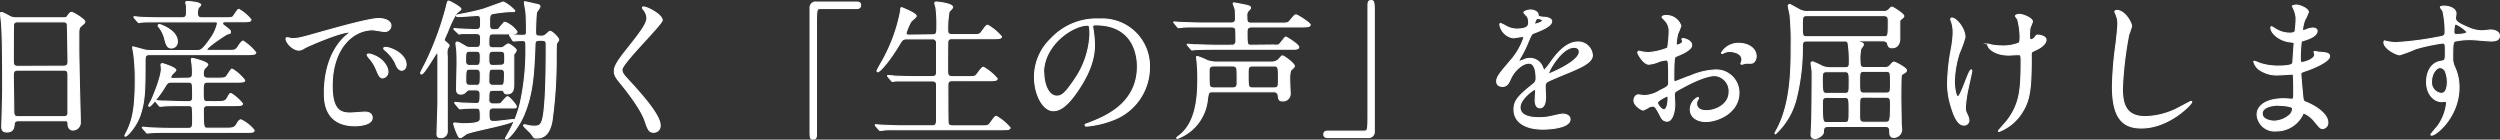
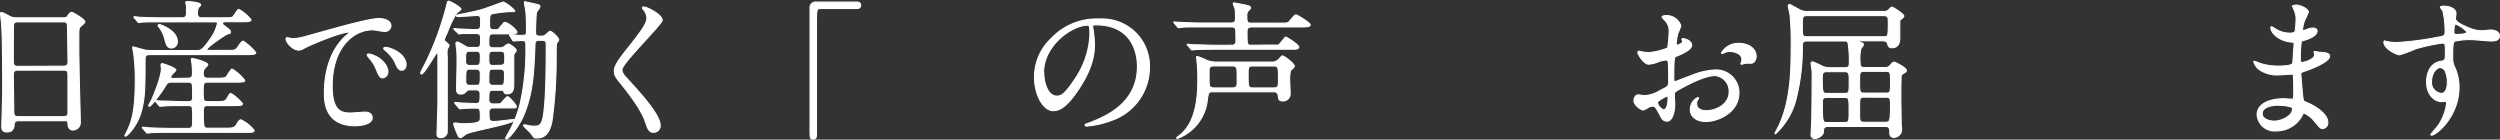
<svg xmlns="http://www.w3.org/2000/svg" width="439.3" height="24.53" viewBox="0 0 439.3 24.53">
  <rect x="0" y="0" width="439.3" height="24.53" fill="#333333" stroke="none" />
  <defs>
    <style>.cls-1{fill:#fff;stroke:#fff;stroke-miterlimit:10;stroke-width:0.19px;}</style>
  </defs>
  <g id="レイヤー_2" data-name="レイヤー 2">
    <g id="_レイヤー_" data-name="&lt;レイヤー&gt;">
      <path class="cls-1" d="M3.26,21.21c-.15,0-.71,0-.76.56s-.11,1.42-1.27,1.42c-.87,0-.92-.52-.92-1,0-.11.16-5.39.16-6.39C.47,13,.47,6.67.26,4,.23,3.77.1,2.66.1,2.42s0-.21.16-.21.23,0,1.24.55a2.37,2.37,0,0,0,1.32.37h8.07c.56,0,.77,0,.95-.26.4-.56.51-.69.77-.69s2.3,1.24,2.3,1.64c0,.18-.14.29-.58.68s-.48.45-.48,1.72c0,2.83,0,3.3.05,5.62,0,1.51.21,8.19.21,9.56a1.32,1.32,0,0,1-1.32,1.45c-.08,0-.76,0-.84-1,0-.45,0-.64-.56-.64Zm7.92-9.58c.77,0,.77-.5.77-.84s-.08-6.47-.13-6.6a.65.65,0,0,0-.66-.35H3a.6.6,0,0,0-.61.4c-.05.21-.05,5.94-.05,6.42s0,1,.74,1Zm0,8.87c.23,0,.71,0,.76-.55,0-.16,0-6,0-6.63s0-1-.77-1H3.11c-.69,0-.77.39-.77.92,0,.87.08,5.12.08,6.07s.08,1.19.79,1.19Z" />
      <path class="cls-1" d="M40.06,8.86c1.27,0,1.37,0,1.95-.92.27-.4.56-.72.71-.72a9.56,9.56,0,0,1,2.22,2c0,.29-.29.37-1.42.37H26.33c-.79,0-.84.29-.84,1.11,0,4.73,0,6.89-.82,9.4-.66,2.06-2.3,3.83-2.64,3.83-.08,0-.08-.08-.08-.11s.45-.9.53-1.08c.79-1.77,1.29-3.67,1.29-8.74a34.53,34.53,0,0,0-.24-4.3c0-.21-.21-1.14-.21-1.35s.08-.1.13-.1l1.75.47a3.91,3.91,0,0,0,1.13.16h8.26c.66,0,.95,0,2.49-2.22a7.24,7.24,0,0,0,1.13-2.53c0-.29-.13-.29-.63-.29H28.29c-2.17,0-2.91,0-3.33.05-.11,0-.48.08-.56.08s-.15-.08-.23-.18l-.53-.61c-.08-.11-.11-.13-.11-.16s0-.08.11-.08,1,.11,1.16.11c1.16.05,2.24.08,3.62.08H32c.77,0,.77-.51.77-.9s0-1,0-1.14-.13-.55-.13-.63a.21.21,0,0,1,.23-.19c.37,0,2.4.14,2.4.59,0,.1-.36.44-.42.52a2.72,2.72,0,0,0-.16.87c0,.32,0,.88.74.88h3.91c1.21,0,1.5,0,1.72-.35.68-1,.74-1.13.92-1.13A7.5,7.5,0,0,1,44.1,3.45c0,.29-.32.37-1.4.37h-3c-.24,0-.58,0-.58.26s.05.24.69.74.68.58.68.82-.13.24-.5.32c-.16,0-3.64,2.29-3.64,2.74,0,.16.26.16.4.16ZM33,13.74c.79,0,.82-.37.82-1a12.49,12.49,0,0,0-.11-1.69c0-.08-.08-.47-.08-.55s0-.24.16-.24,2.72.63,2.72,1.11c0,.16-.53.63-.61.74a1.68,1.68,0,0,0-.18.82c0,.42.08.81.79.81h1.61c1.06,0,1.48,0,1.72-.37.71-1.08.79-1.21,1-1.21A8.16,8.16,0,0,1,43,14.11c0,.27-.27.32-1.4.32h-5.1c-.79,0-.79.37-.79,1.66,0,1.51,0,1.77.77,1.77H38c1.34,0,1.61-.05,1.95-.66s.45-.76.66-.76a7.92,7.92,0,0,1,2,1.77c0,.31-.32.34-1.43.34H36.55c-.53,0-.82.13-.82.84,0,3.14.08,3.14.82,3.14h3.24c1.09,0,1.46-.07,1.85-.76.29-.53.48-.71.71-.71a6.64,6.64,0,0,1,2.3,1.82c0,.37-.26.37-1.4.37H29.76c-2.29,0-3.06.05-3.32.08l-.56.05c-.1,0-.16-.08-.23-.19l-.51-.58c-.1-.13-.13-.15-.13-.18s0-.08.11-.08,1,.11,1.16.11c1.29.05,2.37.1,3.62.1h3.22c.73,0,.73-.39.73-1.58a19.41,19.41,0,0,0-.07-2.11c-.14-.32-.53-.32-.77-.32h-.95c-2.32,0-3.09.05-3.35.08l-.56.05c-.08,0-.13-.05-.23-.16l-.51-.61c-.1-.13-.1-.13-.1-.18s0-.05.08-.05,1,.08,1.16.08c1.29,0,2.4.1,3.64.1h.87c.27,0,.79,0,.79-.66,0-.37,0-2.22-.07-2.4-.16-.37-.51-.37-.77-.37H30.26c-.79,0-.84.08-1.39,1s-2.3,3.25-2.62,3.25a.15.15,0,0,1-.13-.13,9.17,9.17,0,0,1,.48-.9c.63-1.43,1.76-4.28,1.76-5.6,0-.1-.07-.53-.07-.63a.22.22,0,0,1,.23-.24c.11,0,2.38.71,2.38,1.14,0,.15-.61.66-.69.79s-.21.31-.21.45.19.23.4.23ZM31.16,7.28a1.08,1.08,0,0,1-1,1.16c-.79,0-.95-.58-1.29-1.88a5.43,5.43,0,0,0-.9-1.76.5.5,0,0,1-.18-.3c0-.13.13-.23.39-.15C28.6,4.5,31.16,5.46,31.16,7.28Z" />
      <path class="cls-1" d="M51.3,6.78c1.11,0,1.5-.11,5.12-1.14C58.77,5,64.81,3.26,66.56,3.26c1,0,2.14.37,2.14,1.27a1.06,1.06,0,0,1-1.09,1c-.34,0-1.85-.29-2.14-.29-3.35,0-7.1,3.09-7.1,9.9,0,4.43,1.67,4.72,3.22,4.72.4,0,2.27-.16,2.51-.16.82,0,1.3.35,1.3,1,0,1.4-2.91,1.4-3.07,1.4C57,22.06,57,17.65,57,16.41s0-6.76,3.83-10.16a5,5,0,0,0,.66-.56c0-.05-.11-.05-.16-.05-1.53,0-7,2.32-7.87,2.82a2,2,0,0,1-.9.35c-1.32,0-2.58-1.77-2.24-2.14C50.38,6.54,51.14,6.78,51.3,6.78Zm16.87,5.83a1.06,1.06,0,0,1-.93,1.08c-.47,0-.71-.5-1.13-1.53a7,7,0,0,0-1.32-2.06,1.42,1.42,0,0,1-.27-.47c0-.14.29-.16.53-.11C67.3,10.13,68.17,11.76,68.17,12.61Zm3.19-1.27c0,.69-.42,1-.76,1-.64,0-.93-.77-1.19-1.4a6.9,6.9,0,0,0-1.74-2.11c-.14-.11-.24-.21-.24-.35s.29-.15.37-.15a2.57,2.57,0,0,1,.66.13C70,8.94,71.36,10.07,71.36,11.34Z" />
      <path class="cls-1" d="M78.93,8a6.61,6.61,0,0,1-.34.64,6,6,0,0,0,0,1.32V20.26c0,.4,0,2.33,0,2.78a1.06,1.06,0,0,1-1.16,1.13c-.61,0-.64-.34-.64-.63s.16-4.91.16-5.39V9.71c0-.14,0-.45-.16-.45S74.55,13,74.08,13a.16.16,0,0,1-.16-.18c0-.16,1-2,1.13-2.32A53,53,0,0,0,78.4,1.28c.24-1,.27-1.08.45-1.08S81,1.26,81,1.6c0,.16-.68.61-.79.74a18.31,18.31,0,0,0-1.58,3.3c-.56,1.21-.58,1.32-.56,1.45S78.93,7.78,78.93,8Zm.95-2.74c0-.06-.13-.13-.13-.16s0-.08.11-.08.79.08,1,.08,2.06.1,2.69.1c.9,0,.9-.29.9-1.26s0-1.22-.64-1.22c-.18,0-2.72.19-3.22.19-.16,0-.37,0-.37-.13s.14-.14.32-.19c1.69-.32,3-.58,4.44-1,.58-.19,3.43-1.24,3.48-1.24a6.88,6.88,0,0,1,2,1.53.18.18,0,0,1-.18.16l-.74,0a24.81,24.81,0,0,0-2.9.34c-.61.16-.61.35-.61,1.93,0,.66.1.92.82.92s.76-.07,1-.44c.66-.77.71-.85,1-.85a4.75,4.75,0,0,1,2,1.64c0,.37-.53.37-1.4.37H86.72c-.82,0-.82.21-.82,1.79,0,.66.53.66.74.66h1.24a1.06,1.06,0,0,0,.66-.18,3.44,3.44,0,0,1,.74-.5c.32,0,1.43.84,1.43,1.1s-.4.64-.43.77v5c0,.9,0,1.9-1.18,1.9-.4,0-.45-.13-.59-.42s-.39-.21-.52-.21H86.64c-.74,0-.74.31-.74,1.61a.67.67,0,0,0,.74.79h.71c.37,0,.56,0,.72-.16s.89-1.11,1.13-1.11,1.53,1.43,1.53,1.72-.1.26-1.21.26h-2.8a.67.67,0,0,0-.79.71c0,1.48,0,1.67,1,1.67.37,0,3.17-.35,3.27-.35s.16,0,.16.11c0,.61-7.31,1.87-8.39,2.4-.16.08-.85.66-1,.66a.4.4,0,0,1-.42-.24,12.55,12.55,0,0,1-.82-2.11c0-.16,0-.21.18-.21s1.14.13,1.38.13c3.08,0,3.11-.45,3.11-1,0-1.4,0-1.74-.66-1.74s-1.48,0-2.14.05c-.1,0-.71.08-.76.08s-.16-.1-.24-.18L80,18.23c-.05-.08-.1-.13-.1-.16A.09.09,0,0,1,80,18s.93.08,1.08.11c.58,0,2.09.08,2.59.08.69,0,.69-.37.69-1.74,0-.11,0-.66-.74-.66H82.6A.72.72,0,0,0,82,16c-.4.39-.53.53-1.06.53s-.71-.32-.71-.82c0-.66.08-3.91.08-4.65,0-.58,0-2-.08-2.53a8.24,8.24,0,0,1-.11-.85c0-.1,0-.29.19-.29s.34.06,1.32.64a1.49,1.49,0,0,0,1,.31h1.08c.74,0,.74-.29.74-1.69,0-.76-.45-.76-1-.76-.73,0-1.82,0-2.21,0-.08,0-.48.08-.56.08s-.16-.08-.24-.19ZM82.55,9c-.74,0-.74.26-.74,1.85a.66.66,0,0,0,.74.66h1.11c.74,0,.74-.29.74-1.72C84.4,9,84,9,83.66,9Zm1.11,6c.74,0,.74-.21.74-2.08,0-.77-.5-.77-.74-.77H82.58c-.74,0-.74.21-.74,2.11,0,.74.5.74.74.74Zm4.25-3.53c.79,0,.79-.35.79-1.24S88.7,9,87.91,9H86.67c-.77,0-.77.34-.77,1.24s0,1.27.77,1.27Zm-1.27.68c-.74,0-.74.14-.74,2.17,0,.26.08.68.74.68h1.29c.66,0,.72-.15.72-2.08,0-.27,0-.77-.72-.77Zm3-5.8c-.08-.11-.11-.14-.11-.16s.05-.08.11-.08c.26,0,1.5.1,1.79.1,1.08,0,1.08,0,1.08-.84,0-.19,0-2.38-.1-3.22,0-.27-.26-1.43-.26-1.69s.13-.13.21-.13S94,.7,94.3.76s.58.13.58.37-.56.89-.61,1.08c-.08.39-.16,2.74-.16,3.14,0,.84,0,1,.85,1,.55,0,.63,0,1-.31s.55-.53.71-.53c.34,0,1.5,1.11,1.5,1.48,0,.13-.05.18-.37.63-.07.11-.07,2.11-.07,2.32A78.82,78.82,0,0,1,97,21.24c-.53,3-2.08,3-2.69,3a.74.74,0,0,1-.5-.1c-.08-.11-.45-.64-.56-.77S92,22.19,92,22.06s.13-.13.18-.13a3.34,3.34,0,0,1,.53.1,4.22,4.22,0,0,0,1.13.14c1.11,0,1.56-.14,1.85-3.67.27-3,.29-7.42.29-10.67,0-.69-.21-.76-1.05-.76S94,7.25,94,8.15c-.19,4.67-.35,8.31-2,12.17-.9,2.08-2.59,4.09-3,4.09-.05,0-.16,0-.16-.13a7.09,7.09,0,0,1,.37-.69,20.47,20.47,0,0,0,2.2-5.41,43,43,0,0,0,1-9.9c0-1.06,0-1.16-.84-1.16-.19,0-1.19.08-1.3.08s-.18-.11-.23-.19Z" />
      <path class="cls-1" d="M113.11,1.23c.64,0,3.25,1.35,3.25,2.32,0,.72-7.07,7.55-7.07,8.69,0,.45.21.84.79,1.45C112.43,16.25,116,20.13,116,22a1.12,1.12,0,0,1-1.14,1.24c-.82,0-1-.5-1.53-2.05-.82-2.33-3.69-5.84-4.38-6.68-.82-1-1-1.4-1-2,0-.71.34-1.5,2.14-3.75,2.61-3.27,3.59-4.64,3.59-5.62A2.53,2.53,0,0,0,113,1.6c-.08-.13-.13-.24-.08-.32S113,1.23,113.11,1.23Z" />
      <path class="cls-1" d="M150.49.36c.5,0,.74.16.74.55s-.21.59-.74.59h-6.31c-.71,0-.71.15-.71,3.32,0,3,0,16.08,0,18.77,0,.61-.13.85-.55.85-.58,0-.58-.19-.58-1.75V1.44A1,1,0,0,1,143.49.36Z" />
-       <path class="cls-1" d="M163.81,6.12c.82,0,.82-.32.82-1.64a22.14,22.14,0,0,0-.16-3.09c0-.13-.21-.71-.21-.84s.11-.19.29-.19,2.85.26,2.85.92c0,.16-.55.66-.63.8a16,16,0,0,0-.24,3c0,.69,0,1,.85,1h3.4c1.22,0,1.35,0,1.69-.45.79-1.09.87-1.19,1.11-1.19a9,9,0,0,1,2.4,2c0,.35-.6.35-1.4.35h-7.23c-.29,0-.66,0-.79.45-.05.21-.05,4.33-.05,5.09s.05,1.14.87,1.14H170c1.24,0,1.37,0,1.69-.45.82-1.08.9-1.19,1.14-1.19a8.89,8.89,0,0,1,2.4,2c0,.34-.61.34-1.43.34H167.4c-.76,0-.84.26-.84.9,0,.79,0,6.46.05,6.6.11.39.42.45.85.45h4.83c1.21,0,1.34,0,1.69-.45.79-1.09.87-1.22,1.11-1.22a8.89,8.89,0,0,1,2.4,2c0,.34-.61.34-1.4.34H158.56c-2.32,0-3.09,0-3.33.08l-.58.05c-.08,0-.13-.05-.21-.16l-.53-.6c-.1-.13-.1-.13-.1-.19s0-.05.1-.05,1,.08,1.17.08c1.29.05,2.37.11,3.61.11h5c.48,0,.88,0,.88-1V14.85c0-.31-.16-.63-.77-.63h-3.09c-2.32,0-3.09,0-3.32,0a4.19,4.19,0,0,1-.56.08c-.1,0-.16-.08-.24-.18l-.52-.61c-.08-.11-.11-.13-.11-.16s0-.08.11-.08,1,.08,1.16.11c1.29.05,2.37.08,3.61.08h2.93c.8,0,.8-.4.8-.82V7.51a.66.66,0,0,0-.77-.68h-4.36c-.81,0-.87.08-1.53,1.19-1.45,2.42-3.24,4.59-3.67,4.59-.1,0-.13-.08-.13-.16s.42-.84.66-1.27a28.78,28.78,0,0,0,3.49-9.29c0-.5.1-.55.15-.55s2.59,1,2.59,1.48c0,.21-.84.79-.95,1a9.89,9.89,0,0,0-.84,2c0,.35.31.35.66.35Z" />
      <path class="cls-1" d="M192,4.72c0,.08.05.18.05.29a19.46,19.46,0,0,1,.27,2.85c0,1.77-.4,4.22-2.72,7.73-2.11,3.22-3.46,3.86-4.52,3.86-1.74,0-3.3-2.72-3.3-5.94a9.28,9.28,0,0,1,2.93-6.73,10.91,10.91,0,0,1,8.42-3.44,8.52,8.52,0,0,1,4.25.85,8.26,8.26,0,0,1,4.6,7.68,9.84,9.84,0,0,1-6.65,9.29,16.42,16.42,0,0,1-4.39,1c-.1,0-.26,0-.26-.19s.05-.1.71-.37c2.75-1.08,8.48-3.35,8.48-9.92,0-1-.11-7.31-7.32-7.31C192,4.35,192,4.56,192,4.72Zm-8.58,8.1c0,1.72.69,4.07,2.3,4.07.76,0,1.4-.32,3.22-3.07a15.06,15.06,0,0,0,2.58-7.68c0-1.58-.1-1.71-.44-1.71C188.52,4.43,183.37,7.83,183.37,12.82Z" />
      <path class="cls-1" d="M223.78,7.91a3.76,3.76,0,0,0,.84,0c.3-.1,1.14-1.4,1.3-1.4s2.3,1.32,2.3,1.77c0,.29-.4.37-.93.37H213.35c-2.29,0-3.06.06-3.32.06a5.35,5.35,0,0,1-.56.07c-.1,0-.16-.07-.23-.18L208.73,8c0-.08-.13-.13-.13-.16s.05-.07.11-.07,1,.1,1.16.1c1.29,0,2.37.08,3.62.08h2.93a.67.67,0,0,0,.76-.74c0-.16,0-1.93-.05-2.06-.13-.42-.53-.42-.79-.42H211c-2.32,0-3.06,0-3.33.08l-.55.05c-.11,0-.16-.05-.24-.16l-.5-.6c-.1-.14-.13-.14-.13-.19s.05-.05.1-.05,1,.08,1.17.08c1.29.05,2.37.1,3.61.1h5.15c.29,0,.82,0,.82-.71,0-.32,0-1.48-.08-1.77s-.32-.84-.32-.92a.12.12,0,0,1,.13-.13c.11,0,2,.37,2.27.44s.64.14.64.43c0,.1,0,.13-.32.45a1.16,1.16,0,0,0-.32,1c0,.93,0,1.24.77,1.24H225c1.19,0,1.32,0,1.69-.45.74-.87.82-1,1.06-1s2.48,1.42,2.48,1.74-.53.37-1.42.37H220c-.69,0-.87.26-.87.82,0,2.4,0,2.4.82,2.4Zm-.42,3a1.75,1.75,0,0,0,1.34-.48c.37-.42.53-.61.64-.61.29,0,2.11,1.35,2.11,1.8,0,.18-.37.5-.66.74a5.79,5.79,0,0,0-.16,1.74c0,.34.08,2.09.08,2.35a1.25,1.25,0,0,1-1.29,1.29c-.69,0-.74-.31-.82-1a.73.73,0,0,0-.85-.61H213.06c-.68,0-.71.14-.89,1.3a8.13,8.13,0,0,1-4.86,6.73c-.05,0-.37.16-.4.16s-.13,0-.13-.08.05-.11.45-.42c2.9-2.22,3.25-6.58,3.25-9.9a29.9,29.9,0,0,0-.16-3.33c0-.08-.06-.45-.06-.55s.06-.11.14-.11a11,11,0,0,1,1.74.71,4.89,4.89,0,0,0,1.58.27Zm-10.11.68c-.27,0-.79,0-.79.8,0,2.37,0,2.63.18,2.85a.92.92,0,0,0,.61.21h3.32c.27,0,.82,0,.82-.79,0-2.38,0-2.64-.18-2.86a.81.81,0,0,0-.64-.21Zm6.89,0c-.82,0-.82.32-.82,1.48,0,2.14,0,2.38.82,2.38h3.69c.82,0,.82-.32.82-1.48,0-2.14,0-2.38-.82-2.38Z" />
-       <path class="cls-1" d="M233.36,24.17c-.5,0-.74-.16-.74-.55s.21-.58.74-.58h6.31c.71,0,.71-.16.71-3.33,0-3,0-16.08,0-18.77,0-.61.14-.84.56-.84s.55.18.55,1.74V23.09a1,1,0,0,1-1.11,1.08Z" />
-       <path class="cls-1" d="M263,14.27c0-.79.74-1.63,2.53-3.72a12.12,12.12,0,0,0,2.25-3.93c0-.16-.19-.19-.29-.19-.27,0-1.35.21-1.59.21a2.8,2.8,0,0,1-2.35-2.32c0-.08,0-.18.16-.18a5.49,5.49,0,0,1,1,.5,4.2,4.2,0,0,0,1.75.47c2.16,0,2.16-.71,2.16-1.24a2.15,2.15,0,0,0-.21-.92c-.08-.13-.63-.61-.63-.77s.68-.42,1.16-.42,1.29.24,1.34.82c0,.34.14.39,1.19.47.19,0,1.19.14,1.19.69,0,.87-1.93,1.61-3.14,2.08-.4.16-.42.22-1,1.56a19.39,19.39,0,0,1-1.42,2.85c-.13.24-.19.32-.19.43a.1.1,0,0,0,.11.1,4.89,4.89,0,0,0,.82-.29,2.49,2.49,0,0,1,1-.21,2.37,2.37,0,0,1,2.24,1.61c.19.45.21.5.27.5A12.08,12.08,0,0,0,272.45,11c.87-1.22,2.59-3.62,4.88-3.62a2.49,2.49,0,0,1,2.48,2.35c0,1.24-2.08,2.11-3.72,2.82-.66.29-3.64,1.48-4.12,1.77s-.45.56-.45,1.11c0,.24.06,1.35.06,1.58,0,.43,0,1.93-1,1.93-.71,0-.82-.87-.82-1.34,0-.27.08-1.54.08-1.56s0-.32-.18-.32-2.56,1.64-2.56,3.14c0,1.82,2.64,1.82,3.4,1.82a8.63,8.63,0,0,0,1.69-.15c.37-.06,2.06-.48,2.4-.48.56,0,1.3.26,1.3.9,0,1.63-4.1,1.74-4.73,1.74-3.35,0-5.12-1.37-5.12-3.46,0-1.69,1-2.53,3.48-4.54a1.11,1.11,0,0,0,.4-.92c0-1.19-.21-2.67-1.27-2.67s-2.56,1.22-3.24,2.8c-.29.66-.58,1.29-1.43,1.29C263.5,15.14,263,15,263,14.27Zm6.73-10s1.32-.34,1.32-.63-.66-.4-.9-.4-.47.74-.47.85S269.68,4.29,269.73,4.29Zm2.4,8.56a.12.12,0,0,0,.11.13c.08,0,5.28-2.11,5.28-3.86,0-.66-.58-.79-.93-.79C274.4,8.33,272.13,12.42,272.13,12.85Z" />
      <path class="cls-1" d="M297.26,7.94c0,.87-2,1.66-2.64,1.92-.37.14-.4.24-.45,1.17-.05.58-.05,2.71-.05,2.85s0,.47.23.47c.08,0,2.25-.9,2.67-1a12.36,12.36,0,0,1,4.49-1.06,4,4,0,0,1,4.06,4c0,3.48-3.67,5.06-5.83,5.06-1.51,0-2.72-.76-2.72-2.13a2.34,2.34,0,0,1,1.32-2.09.14.14,0,0,1,.13.13c0,.08-.05.13-.1.21a1.11,1.11,0,0,0-.24.72c0,1.26,1.45,1.26,1.71,1.26,1.75,0,4-1.16,4-3.27a2.73,2.73,0,0,0-2.53-2.9c-.74,0-2.38.34-5.46,2-1.48.79-1.64.87-1.64,1.32,0,.29.08,1.47.08,1.74,0,1.21-.4,2.95-1.35,2.95-.71,0-1-.55-1.21-1-.85-1.64-1-1.64-1.32-1.64a2.28,2.28,0,0,0-.66.16,5.13,5.13,0,0,1-1,.53c-.29,0-1.63-.79-1.63-1.67,0-.47.29-1,.76-1,.16,0,.93.13,1.09.13a5.61,5.61,0,0,0,2.74-.9c1.35-.66,1.51-.74,1.51-1.48s0-2.85-.06-3.3c0-.18-.08-.58-.37-.58a6.45,6.45,0,0,0-1.21.24,5.64,5.64,0,0,1-1.87.5c-.9,0-1.91-1.82-1.91-2S287.86,9,288,9s.39.1.47.1a7.73,7.73,0,0,0,1.22.14,11.43,11.43,0,0,0,3.35-.8,19.87,19.87,0,0,0,.26-2.87,2.58,2.58,0,0,0-.87-2.11c0-.06-.37-.37-.37-.43,0-.23.42-.29.58-.29a2.65,2.65,0,0,1,2.72,1.8,10.58,10.58,0,0,1-.55,1.37,13.36,13.36,0,0,0-.27,1.72c0,.1.05.29.21.29s.93-.29.93-.66c0-.06-.13-.32-.13-.37s.05-.08.1-.11C296,6.75,297.26,7.12,297.26,7.94Zm-6,10.11c0,.39.71,1.24,1.11,1.24s.74-.74.74-2c0-.1,0-.36-.08-.42S291.24,17.68,291.24,18.05Zm17.34-8.21c0,.55-.31,1.26-.87,1.26l-.9,0c-.13,0-.68.19-.79.19a.13.13,0,0,1-.13-.14s.08-.18.08-.21a1.46,1.46,0,0,0,.1-.47c0-1.06-1.32-1.43-2.21-1.43a2.25,2.25,0,0,0-1,.27.67.67,0,0,1-.27.08c-.08,0-.1,0-.1-.11a3.39,3.39,0,0,1,2.85-1.66C307.34,7.57,308.58,8.62,308.58,9.84Z" />
      <path class="cls-1" d="M331.15,11.87a1.1,1.1,0,0,0,1-.4c.45-.5.5-.55.69-.55s2.16,1,2.16,1.45c0,.19-.16.32-.34.42s-.48.27-.56.45-.08,3.91-.08,4.15.06,3.69.06,4.41c0,.13.08.81.08.95a1.39,1.39,0,0,1-1.32,1.39c-.77,0-.77-.52-.77-1.1,0-.82-.5-.82-.82-.82h-10c-.82,0-.82.42-.84,1s-1,1.11-1.43,1.11c-.74,0-.74-.52-.74-.66s.06-1.26.08-1.58c.08-.87.11-7.81.11-9.42,0-.24-.19-1.46-.19-1.59s.16-.21.29-.21a13.45,13.45,0,0,1,1.32.58,3.35,3.35,0,0,0,1.75.45h2.63c.74,0,.74-.37.74-1.14a22,22,0,0,0-.21-3.14c-.13-.42-.34-.42-.58-.42h-6.57c-.5,0-.87,0-.9.77a36.91,36.91,0,0,1-1.05,9.24A12.49,12.49,0,0,1,312,23.51a.11.11,0,0,1-.11-.1s.48-.9.56-1.06c2.29-4.62,2.29-10.45,2.29-14.28a49.36,49.36,0,0,0-.18-5.31c0-.26-.32-1.42-.32-1.69a.26.26,0,0,1,.29-.29s1.64.9,1.69.93a2.9,2.9,0,0,0,1.5.31h13.23a1.2,1.2,0,0,0,1-.37c.27-.29.37-.39.53-.39s2.06,1.19,2.06,1.56c0,.15-.13.26-.26.37a2.33,2.33,0,0,0-.45.42c0,.05,0,2.9,0,3.14s0,1.64-1.37,1.64c-.61,0-.69-.4-.77-.74s-.53-.48-.74-.48h-4c-.26,0-.31,0-.31.08s.1.13.34.21.45.13.45.37-.4.63-.45.77a8.22,8.22,0,0,0-.13,2.27c0,.76.1,1,.82,1ZM317.58,2.74c-.87,0-.87.18-.87,1.87s0,1.85.87,1.85h13.33c.9,0,.9,0,.9-2.64,0-.71,0-1.08-.87-1.08Zm6.57,13.67c.79,0,.79-.18.79-2,0-1.47,0-1.82-.79-1.82H321c-.79,0-.79.37-.79,1.38,0,2.27.08,2.45.82,2.45Zm0,5.12c.77,0,.77-.21.77-2.08,0-2.09,0-2.33-.77-2.33H321c-.77,0-.77.35-.77,1.19,0,3.22.11,3.22.82,3.22Zm3.43-9c-.81,0-.81.21-.81,1.77,0,1.85,0,2.06.81,2.06h3.81c.81,0,.81-.21.81-1.77,0-1.87,0-2.06-.81-2.06Zm0,4.54a.88.88,0,0,0-.63.16c-.18.19-.18.45-.18,2.67,0,1.32,0,1.58.81,1.58h3.73c.74,0,.89,0,.89-3,0-1.08,0-1.4-.84-1.4Z" />
-       <path class="cls-1" d="M345.29,6.54a20.56,20.56,0,0,1-1,2.77,17.82,17.82,0,0,0-.87,5c0,1.19.29,2.69.61,2.69.55,0,1.9-4.72,2.35-4.72.08,0,.1.11.1.18,0,.22-.53,2.51-.63,3a21.83,21.83,0,0,0-.5,3.46,2.34,2.34,0,0,0,.31,1.18,3,3,0,0,1,.32,1.06.84.84,0,0,1-.9.82c-1,0-1.69-1.51-2.13-3a13.54,13.54,0,0,1-.72-4.43,36.45,36.45,0,0,1,.66-6,17.09,17.09,0,0,0,.32-2.85,5.89,5.89,0,0,0-.26-1.8,1.83,1.83,0,0,1-.16-.52c0-.08,0-.21.21-.21C343.76,3.19,345.29,5,345.29,6.54Zm11.64,3.4c0,5.47-.21,7.63-1.63,9.82a8.28,8.28,0,0,1-4,3.33c-.06,0-.14,0-.14-.08s1.3-1.48,1.51-1.77c2.3-3,2.48-5.54,2.48-10.58,0-.9-.05-1.06-.47-1.06s-1.43.08-1.64.08c-2.59,0-3.75-1.27-3.75-1.82,0-.06,0-.11.08-.11a6.18,6.18,0,0,1,.61.16,11.16,11.16,0,0,0,1.66.16,7.66,7.66,0,0,0,3.09-.48c.13-.1.24-.21.24-1.11a12.35,12.35,0,0,0-.45-3.14,3.15,3.15,0,0,1-.37-.52c0-.14.31-.29.68-.29.74,0,2.3.71,2.3,1.24,0,.21-.39,1-.42,1.18a8.34,8.34,0,0,0-.08,1.38c0,.45.05.66.26.66a1.11,1.11,0,0,0,.69-.43c.26-.37.26-.39.53-.39s1.42.18,1.42.84-.89,1.32-1.5,1.61c-.82.4-1,.48-1.06.61A2.34,2.34,0,0,0,356.93,9.94Z" />
-       <path class="cls-1" d="M374.56,4.61a12.85,12.85,0,0,1-.5,1.48,63.43,63.43,0,0,0-1.11,9.4c0,2.66.5,5,4,5a13.09,13.09,0,0,0,5.54-1.37c.4-.19,2.41-1.3,2.51-1.3a.12.12,0,0,1,.13.13c0,.29-3.9,4.54-8.87,4.54-3.43,0-5.06-2-5.06-7.28a60.31,60.31,0,0,1,.6-7.34c.11-.87.35-3,.35-3.77a3.31,3.31,0,0,0-.24-1.3c0-.08-.29-.68-.29-.71,0-.19.21-.26.37-.26C373.4,1.87,374.56,4,374.56,4.61Z" />
      <path class="cls-1" d="M403,1.47c0-.08-.18-.34-.18-.4s.5-.18.66-.18c.71,0,2.14.66,2.14,1.21A7.23,7.23,0,0,1,405,3.5a6,6,0,0,0-.4,1.72s0,.16.11.16a3.24,3.24,0,0,0,.74-.24,3,3,0,0,1,.95-.21c.26,0,.76.08.76.5,0,1-1.79,1.5-2.53,1.74-.21,0-.27.08-.29.48a24.65,24.65,0,0,0-.13,2.56c0,.6,0,.76.34.76s2.19-.53,2.19-1.37c0-.08-.11-.4-.11-.48s.08-.07.14-.07.68.13.82.13c1.08.08,1.76.13,1.76.71,0,.92-2.93,2.14-4.14,2.53-.82.29-.9.32-.9.58,0,.51.29,3.54.32,3.81.1.87.1,1,.66,1.18,2.06.85,3.75,2.25,3.75,3.49a1,1,0,0,1-.9,1.11c-.37,0-.48-.13-1.43-1.27a4.67,4.67,0,0,0-1.84-1.43c-.16,0-.22.14-.35.43A5.1,5.1,0,0,1,400,23a3.06,3.06,0,0,1-3.38-2.85c0-1.58,1.61-2.8,4.75-2.8.24,0,1.21.08,1.4.08s.29-.08.29-1c0-.53,0-2.3-.06-3,0-.24,0-.4-.26-.4s-1.95.13-2.3.13a5.38,5.38,0,0,1-3.64-1.08,2.94,2.94,0,0,1-.76-1.21c0-.06,0-.11.07-.11a6.74,6.74,0,0,1,1,.37,10.15,10.15,0,0,0,3.19.48c.64,0,2.4,0,2.59-.51,0-.07.24-3.53.24-3.56s-.14-.13-.56-.16c-1.87-.13-3.53-1.48-3.53-2.51,0,0,0-.18.1-.18s.66.37.74.42a4.66,4.66,0,0,0,2.56.71c.55,0,.82-.13.87-.39a18.07,18.07,0,0,0,.16-2.32A4.83,4.83,0,0,0,403,1.47Zm-2.66,17c-.05,0-2.83,0-2.83,1.5,0,1,1.38,1.32,2.12,1.32a4.32,4.32,0,0,0,2.61-1,1.57,1.57,0,0,0,.61-1.29C402.67,18.6,400.82,18.5,400.35,18.5Z" />
      <path class="cls-1" d="M420.93,7.49a53.56,53.56,0,0,0,7.18-.9c1.38-.24,1.54-.26,1.54-1a15.88,15.88,0,0,0-.37-3.59c0-.13-.45-.61-.45-.74s.39-.18.55-.18c1.16,0,2.19.47,2.19,1.32,0,.13-.1.68-.1.81,0,.61.76,1,2.32,1.67a5.88,5.88,0,0,0,2.32.53c.27,0,1.38-.14,1.59-.14s1.5.11,1.5,1c0,.69-.5.93-1.42.93-.56,0-3-.24-3.52-.24a12.44,12.44,0,0,0-2.85.26c-.37.16-.42.53-.42,2.85a3.53,3.53,0,0,0,.34,1.72,8.36,8.36,0,0,1,.77,3.56c0,5.12-4,8.4-4.8,8.4-.06,0-.14,0-.14-.11s1.09-1.32,1.27-1.58a8.57,8.57,0,0,0,1.48-3.88c0-.08,0-.37-.26-.37l-.56.05c-1.42,0-2.69-1.34-2.69-3.46,0-.34,0-3.24,2.56-3.64.74-.11.74-.26.74-1.61s0-1.58-.53-1.58a33,33,0,0,0-4.67,1,25,25,0,0,1-2.83,1.06c-.58,0-2.77-1.11-2.77-2.19,0-.11.05-.24.13-.27C419.3,7.33,420.56,7.49,420.93,7.49Zm7.84,4.38c-.66,0-1.5,1.08-1.5,2.43A1.91,1.91,0,0,0,429,16.41c1,0,1.05-1.58,1.05-2a5.08,5.08,0,0,0-.34-1.84A1.12,1.12,0,0,0,428.77,11.87Zm2.43-6.31c0,.42.11.5.48.5.1,0,1.82,0,1.82-.45a5.77,5.77,0,0,0-2-1.4C431.31,4.27,431.2,4.87,431.2,5.56Z" />
    </g>
  </g>
</svg>